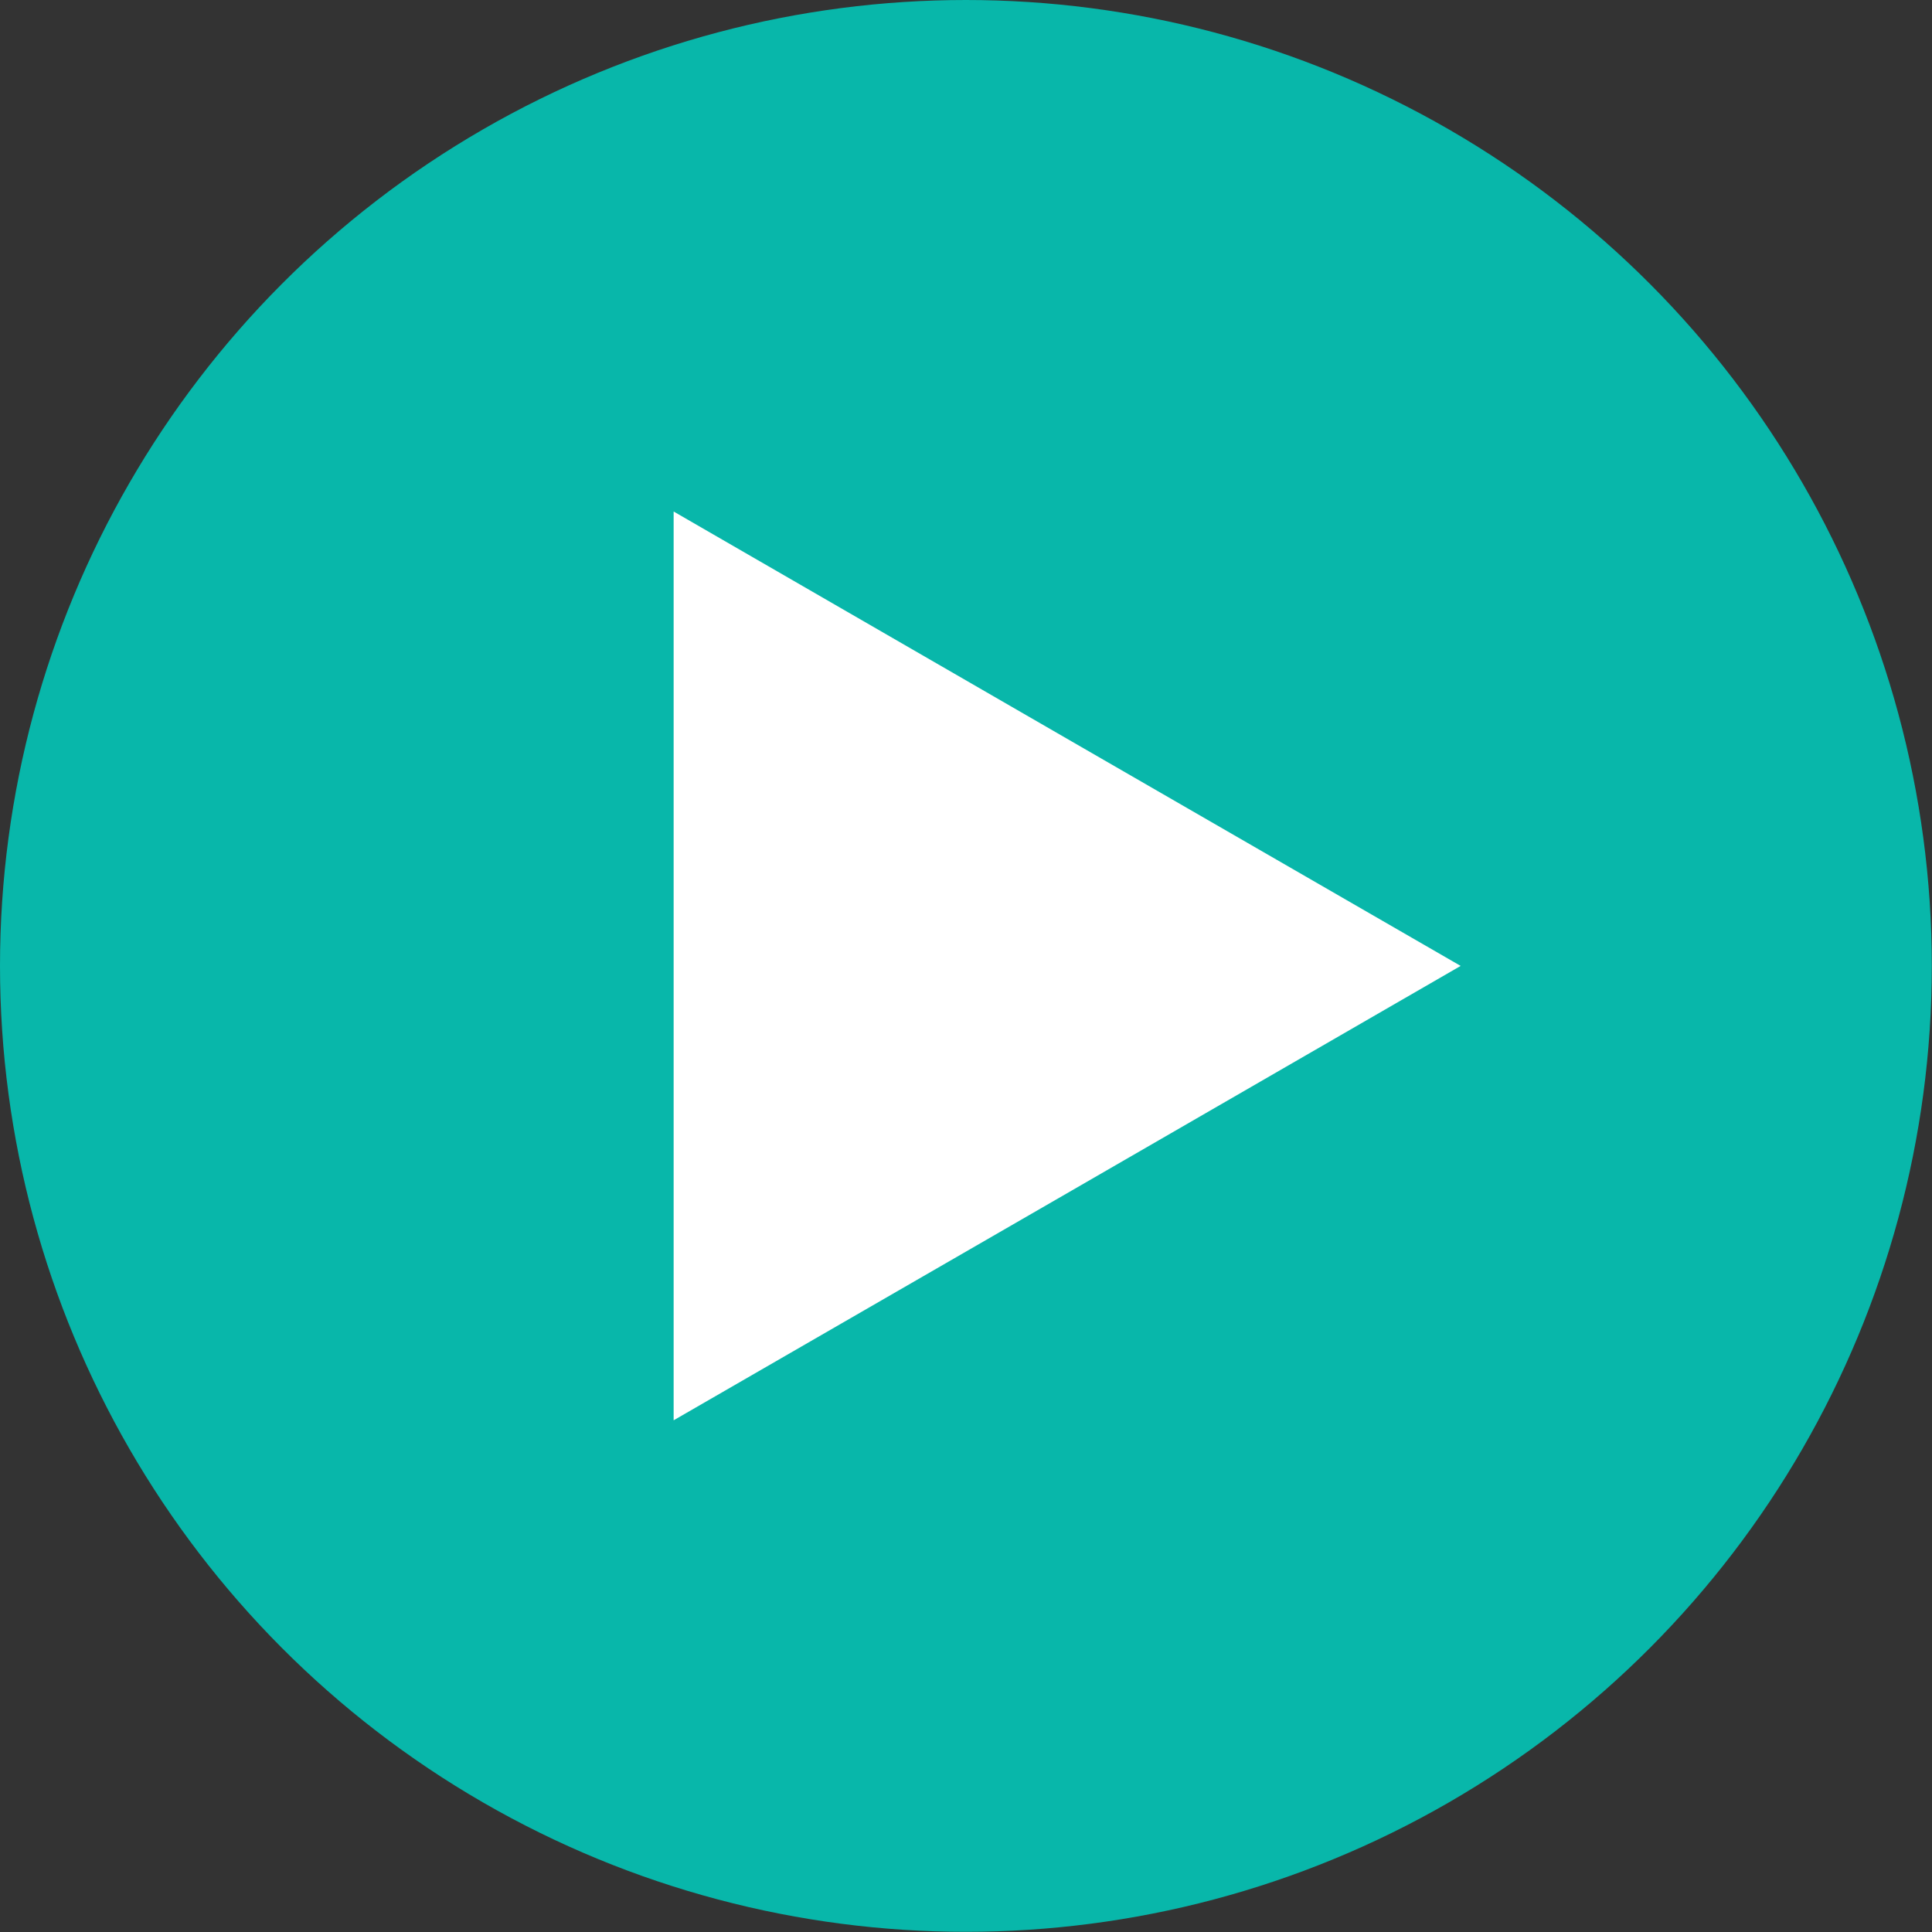
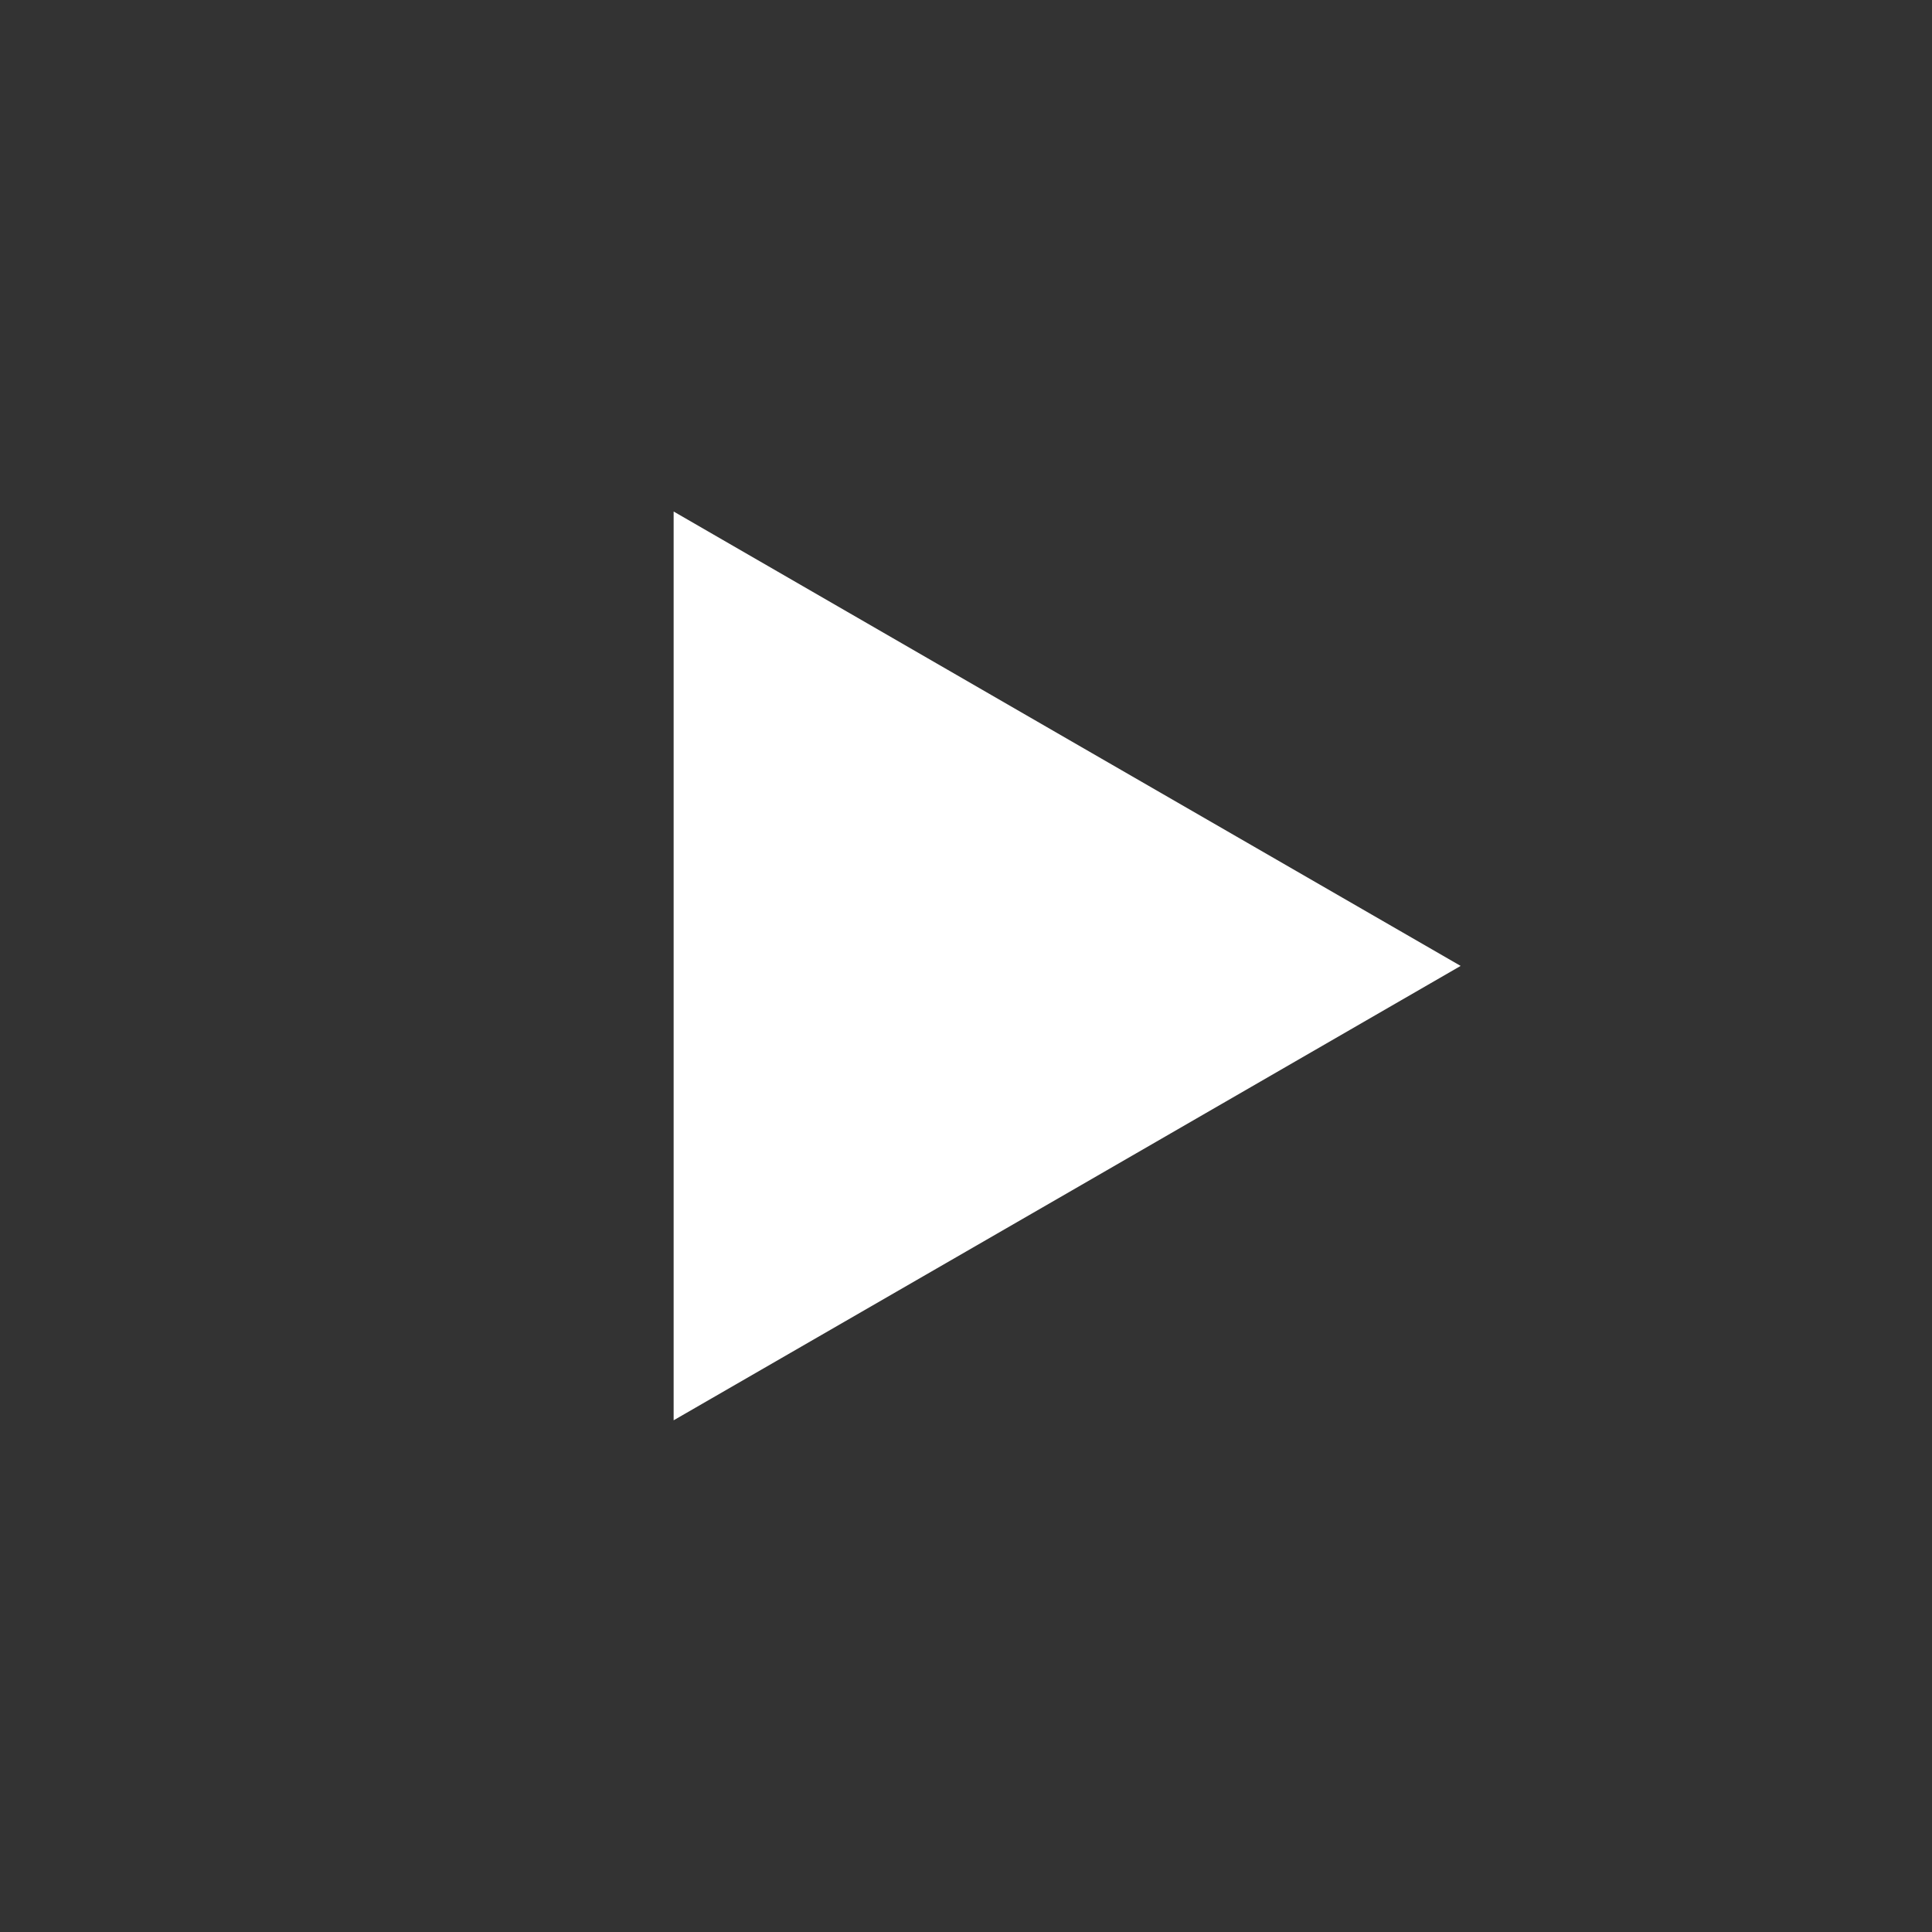
<svg xmlns="http://www.w3.org/2000/svg" id="Layer_2" viewBox="0 0 108.21 108.21">
  <rect x="0" y="0" width="108.21" height="108.21" fill="#333333" stroke="none" />
  <defs>
    <style>.cls-1{fill:#fff;}.cls-2{fill:#00cebe;opacity:.85;}</style>
  </defs>
  <g id="Layer_1-2">
-     <circle class="cls-2" cx="54.1" cy="54.1" r="54.1" />
    <polygon class="cls-1" points="37.73 54.1 37.73 28.65 59.77 41.38 81.81 54.1 59.77 66.83 37.73 79.55 37.73 54.1" />
  </g>
</svg>